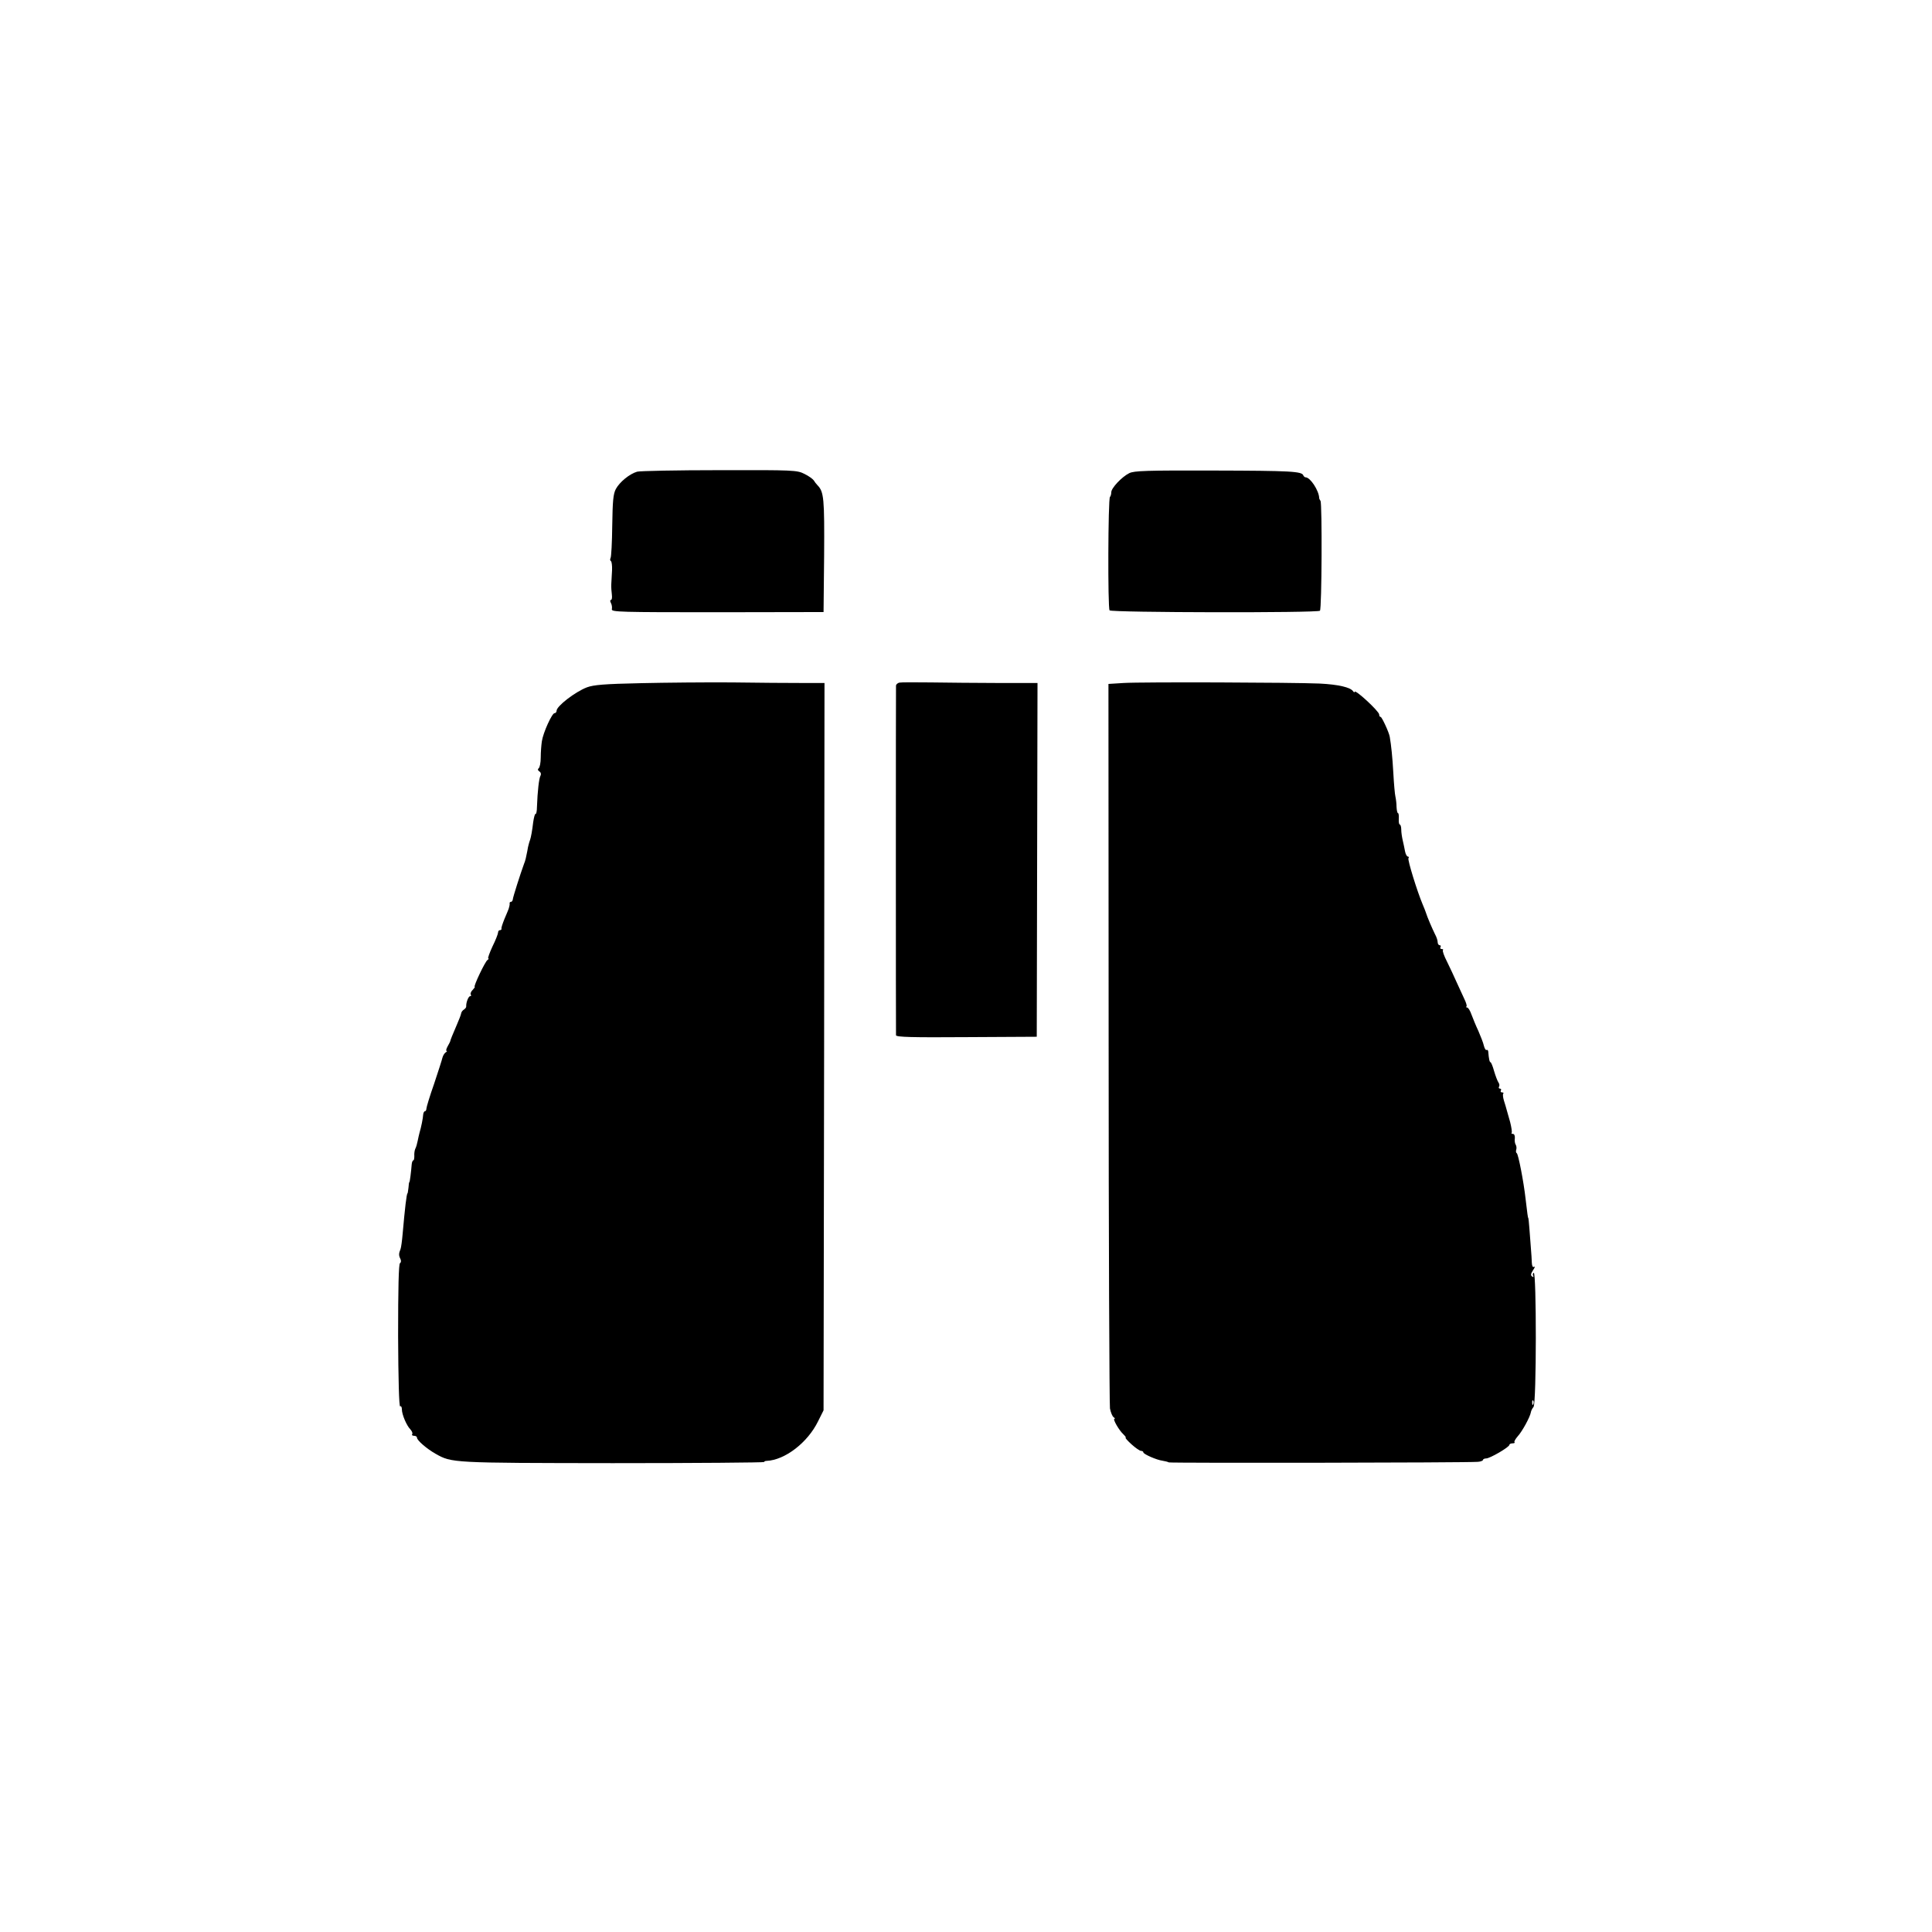
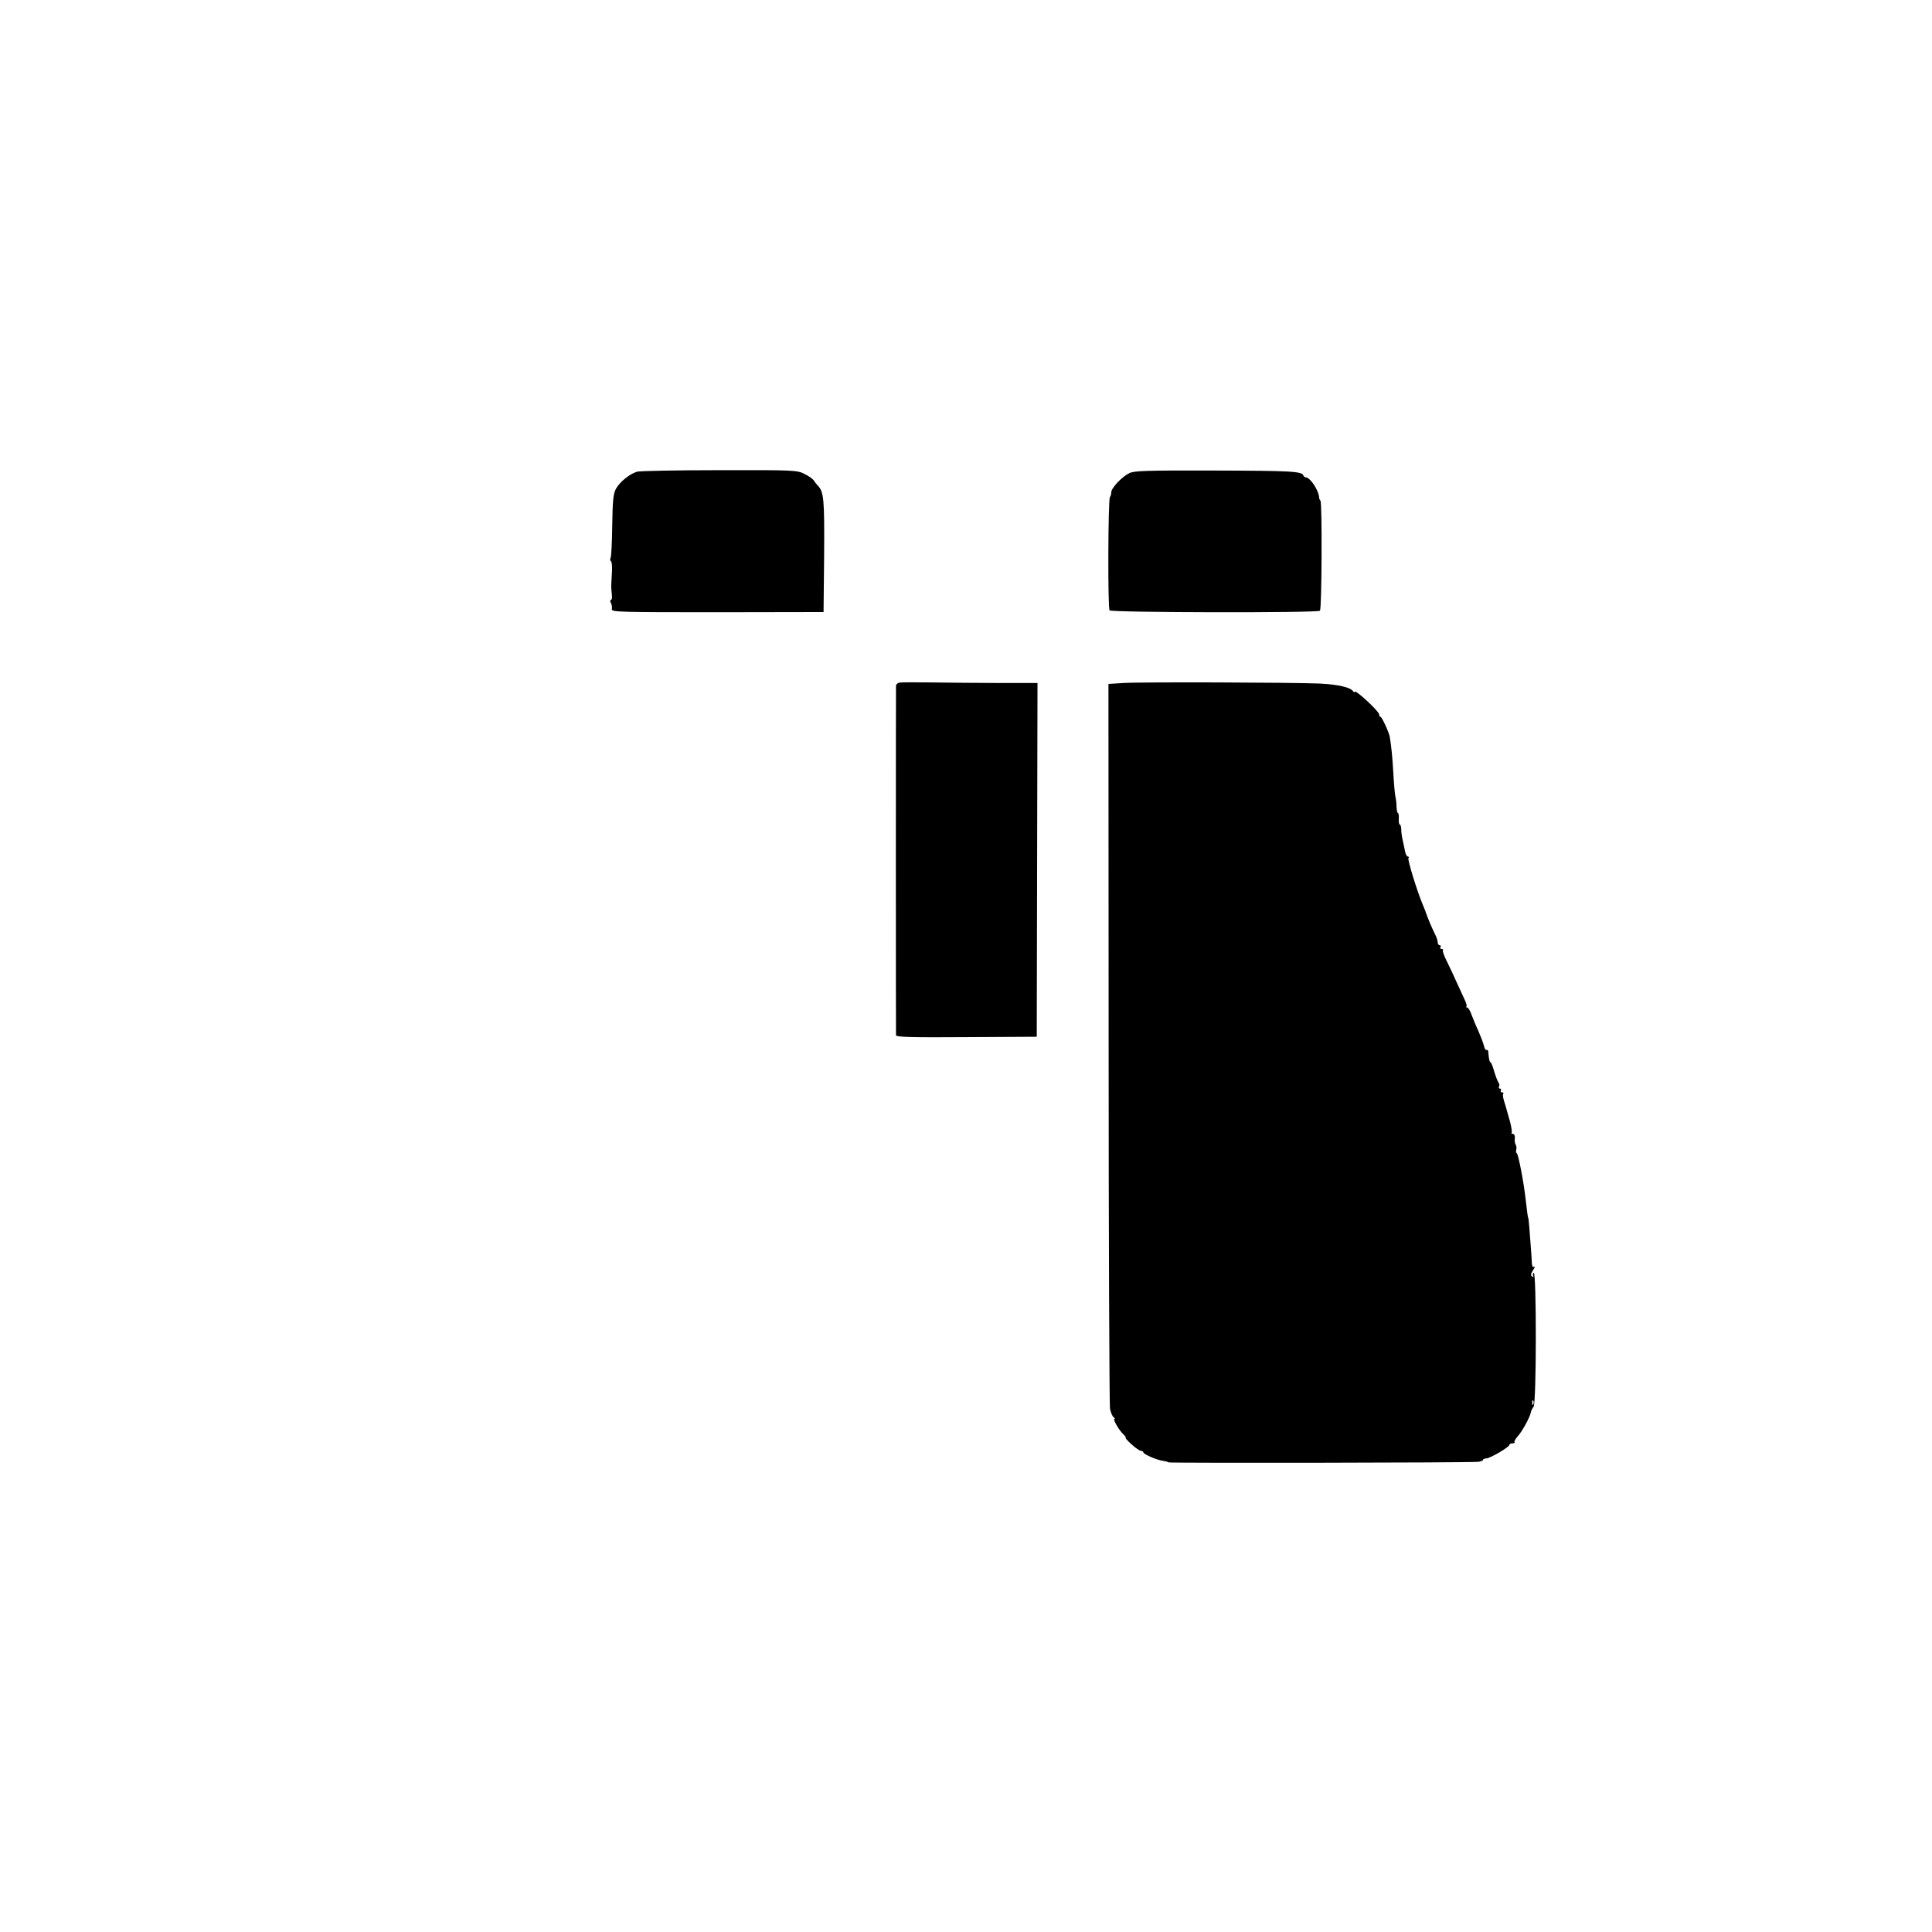
<svg xmlns="http://www.w3.org/2000/svg" version="1.0" width="1024pt" height="1024pt" viewBox="0 0 1024 1024" preserveAspectRatio="xMidYMid meet">
  <g transform="translate(0,1024) scale(0.1,-0.1)" fill="#000000" stroke="none">
    <path d="M3377 7740 c-41 -12 -93 -55 -113 -92 -14 -27 -17 -64 -19 -194 -1 -89 -5 -166 -9 -172 -3 -6 -3 -13 2 -16 4 -2 7 -24 6 -48 -1 -24 -3 -56 -4 -73 -1 -16 1 -42 3 -57 2 -16 0 -28 -5 -28 -5 0 -5 -7 0 -16 5 -9 7 -24 5 -33 -4 -15 47 -16 559 -16 l563 1 3 299 c2 303 -1 338 -35 373 -7 7 -16 19 -20 26 -5 7 -26 23 -49 34 -39 20 -56 21 -450 20 -225 0 -422 -4 -437 -8z" />
-     <path d="M5985 7732 c-40 -20 -95 -79 -95 -101 0 -10 -3 -21 -7 -25 -10 -10 -12 -588 -2 -601 9 -12 1104 -14 1115 -2 10 9 12 569 3 582 -4 6 -7 12 -7 15 -1 39 -47 110 -72 110 -4 0 -10 5 -12 10 -7 22 -67 25 -473 26 -358 1 -424 -1 -450 -14z" />
-     <path d="M3395 6619 c-192 -4 -249 -9 -284 -22 -63 -24 -161 -100 -161 -124 0 -7 -5 -13 -11 -13 -13 0 -60 -102 -67 -149 -3 -20 -6 -58 -6 -86 0 -27 -5 -53 -11 -57 -6 -5 -5 -11 4 -17 8 -5 10 -14 6 -22 -8 -12 -16 -82 -19 -166 0 -22 -4 -39 -7 -37 -4 2 -9 -18 -13 -44 -5 -44 -12 -81 -16 -92 -1 -3 -3 -9 -5 -15 -1 -5 -3 -12 -4 -15 -1 -3 -4 -16 -6 -30 -6 -31 -10 -51 -18 -70 -18 -49 -59 -177 -59 -187 -1 -7 -5 -13 -10 -13 -4 0 -7 -3 -7 -7 1 -5 0 -11 -1 -15 -1 -5 -3 -11 -4 -15 -2 -5 -11 -28 -22 -53 -10 -25 -18 -48 -16 -52 1 -5 -3 -8 -8 -8 -6 0 -10 -6 -10 -12 0 -7 -13 -41 -30 -75 -16 -35 -26 -63 -22 -63 4 0 2 -4 -4 -8 -13 -8 -76 -142 -68 -142 3 0 -2 -7 -10 -16 -9 -8 -14 -20 -11 -25 4 -5 2 -9 -3 -9 -9 0 -22 -33 -21 -54 1 -5 -5 -12 -12 -17 -7 -4 -14 -13 -15 -21 -1 -7 -11 -33 -22 -58 -21 -49 -35 -82 -36 -90 -1 -3 -7 -15 -14 -27 -7 -13 -9 -23 -5 -23 4 0 2 -4 -5 -8 -7 -5 -14 -17 -17 -28 -2 -10 -22 -72 -44 -138 -23 -65 -41 -125 -41 -132 0 -8 -4 -14 -8 -14 -4 0 -8 -8 -9 -17 -1 -20 -11 -69 -19 -95 -3 -10 -7 -30 -10 -44 -3 -15 -8 -34 -13 -43 -4 -9 -6 -26 -5 -38 0 -13 -2 -23 -5 -23 -4 0 -8 -10 -9 -22 -3 -40 -10 -93 -12 -93 -2 0 -4 -13 -5 -30 -2 -16 -4 -30 -5 -30 -5 0 -14 -79 -26 -215 -3 -36 -8 -72 -11 -80 -10 -24 -10 -34 -1 -52 5 -10 4 -19 -2 -23 -7 -4 -10 -133 -10 -386 1 -228 5 -377 11 -373 5 3 9 -4 9 -16 0 -27 25 -86 45 -106 8 -9 13 -20 10 -25 -4 -5 1 -9 9 -9 9 0 16 -4 16 -10 0 -14 52 -59 98 -85 87 -49 83 -49 940 -50 441 0 802 3 802 6 0 3 6 6 13 6 97 4 218 97 273 210 l29 58 3 1928 2 1927 -122 0 c-68 0 -233 1 -368 3 -135 1 -353 -1 -485 -4z" />
+     <path d="M5985 7732 c-40 -20 -95 -79 -95 -101 0 -10 -3 -21 -7 -25 -10 -10 -12 -588 -2 -601 9 -12 1104 -14 1115 -2 10 9 12 569 3 582 -4 6 -7 12 -7 15 -1 39 -47 110 -72 110 -4 0 -10 5 -12 10 -7 22 -67 25 -473 26 -358 1 -424 -1 -450 -14" />
    <path d="M4767 6622 c-9 -2 -17 -9 -18 -15 -1 -16 -1 -1838 0 -1854 1 -10 87 -12 374 -10 l372 2 2 938 2 937 -207 0 c-114 0 -275 2 -358 3 -83 1 -158 1 -167 -1z" />
    <path d="M5955 6620 l-80 -5 1 -1900 c0 -1045 4 -1918 7 -1940 4 -21 13 -43 20 -47 6 -4 8 -8 4 -8 -11 0 24 -61 47 -82 10 -10 16 -18 12 -18 -4 0 10 -16 31 -35 21 -19 44 -35 51 -35 6 0 12 -3 12 -8 0 -9 70 -40 101 -44 13 -2 29 -6 34 -9 9 -4 1573 -2 1638 3 15 1 27 6 27 10 0 4 8 8 17 8 20 0 123 60 123 72 0 4 7 8 17 8 9 0 14 3 10 6 -3 3 5 17 17 31 24 26 66 103 70 128 1 7 7 20 14 28 16 18 16 721 1 711 -5 -3 -6 -10 -3 -16 4 -7 2 -8 -5 -4 -9 6 -8 14 4 33 10 14 12 22 6 19 -7 -5 -11 3 -12 21 0 15 -3 51 -5 78 -2 28 -6 75 -8 105 -2 30 -5 55 -6 55 -2 0 -5 24 -14 100 -10 91 -39 240 -47 243 -4 2 -5 10 -3 17 3 8 2 20 -2 27 -5 7 -7 23 -5 36 1 12 -3 22 -10 22 -7 0 -10 3 -7 6 3 3 -1 29 -8 57 -8 29 -17 59 -19 67 -2 8 -8 29 -14 47 -5 17 -7 34 -3 37 3 3 0 6 -7 6 -7 0 -9 5 -6 10 3 6 1 10 -5 10 -6 0 -8 5 -5 10 4 6 2 16 -3 23 -5 7 -15 33 -23 60 -7 26 -16 47 -19 47 -5 0 -9 18 -12 57 -1 7 -5 10 -9 8 -4 -3 -10 7 -14 22 -3 15 -17 50 -29 78 -13 27 -29 67 -37 88 -7 20 -17 37 -23 37 -5 0 -7 3 -3 6 3 3 -3 22 -13 42 -10 21 -28 60 -40 87 -12 28 -35 76 -50 107 -16 31 -26 59 -22 62 3 3 0 6 -7 6 -7 0 -9 5 -6 10 3 6 1 10 -4 10 -6 0 -11 7 -11 16 0 9 -6 28 -14 42 -15 31 -39 85 -51 122 -1 3 -7 19 -14 35 -30 71 -81 237 -76 246 4 5 2 9 -3 9 -5 0 -12 12 -15 28 -3 15 -8 41 -12 57 -4 17 -8 42 -8 58 0 15 -4 27 -8 27 -4 0 -6 14 -5 30 1 17 -1 30 -4 30 -4 0 -7 15 -8 33 0 17 -3 42 -6 55 -3 12 -8 69 -11 125 -5 87 -11 145 -19 192 -4 24 -42 105 -48 105 -5 0 -8 6 -8 13 0 17 -130 137 -130 120 0 -4 -4 -3 -8 3 -14 21 -78 36 -177 41 -139 6 -943 9 -1040 3z m2172 -3822 c-3 -8 -6 -5 -6 6 -1 11 2 17 5 13 3 -3 4 -12 1 -19z" />
  </g>
</svg>